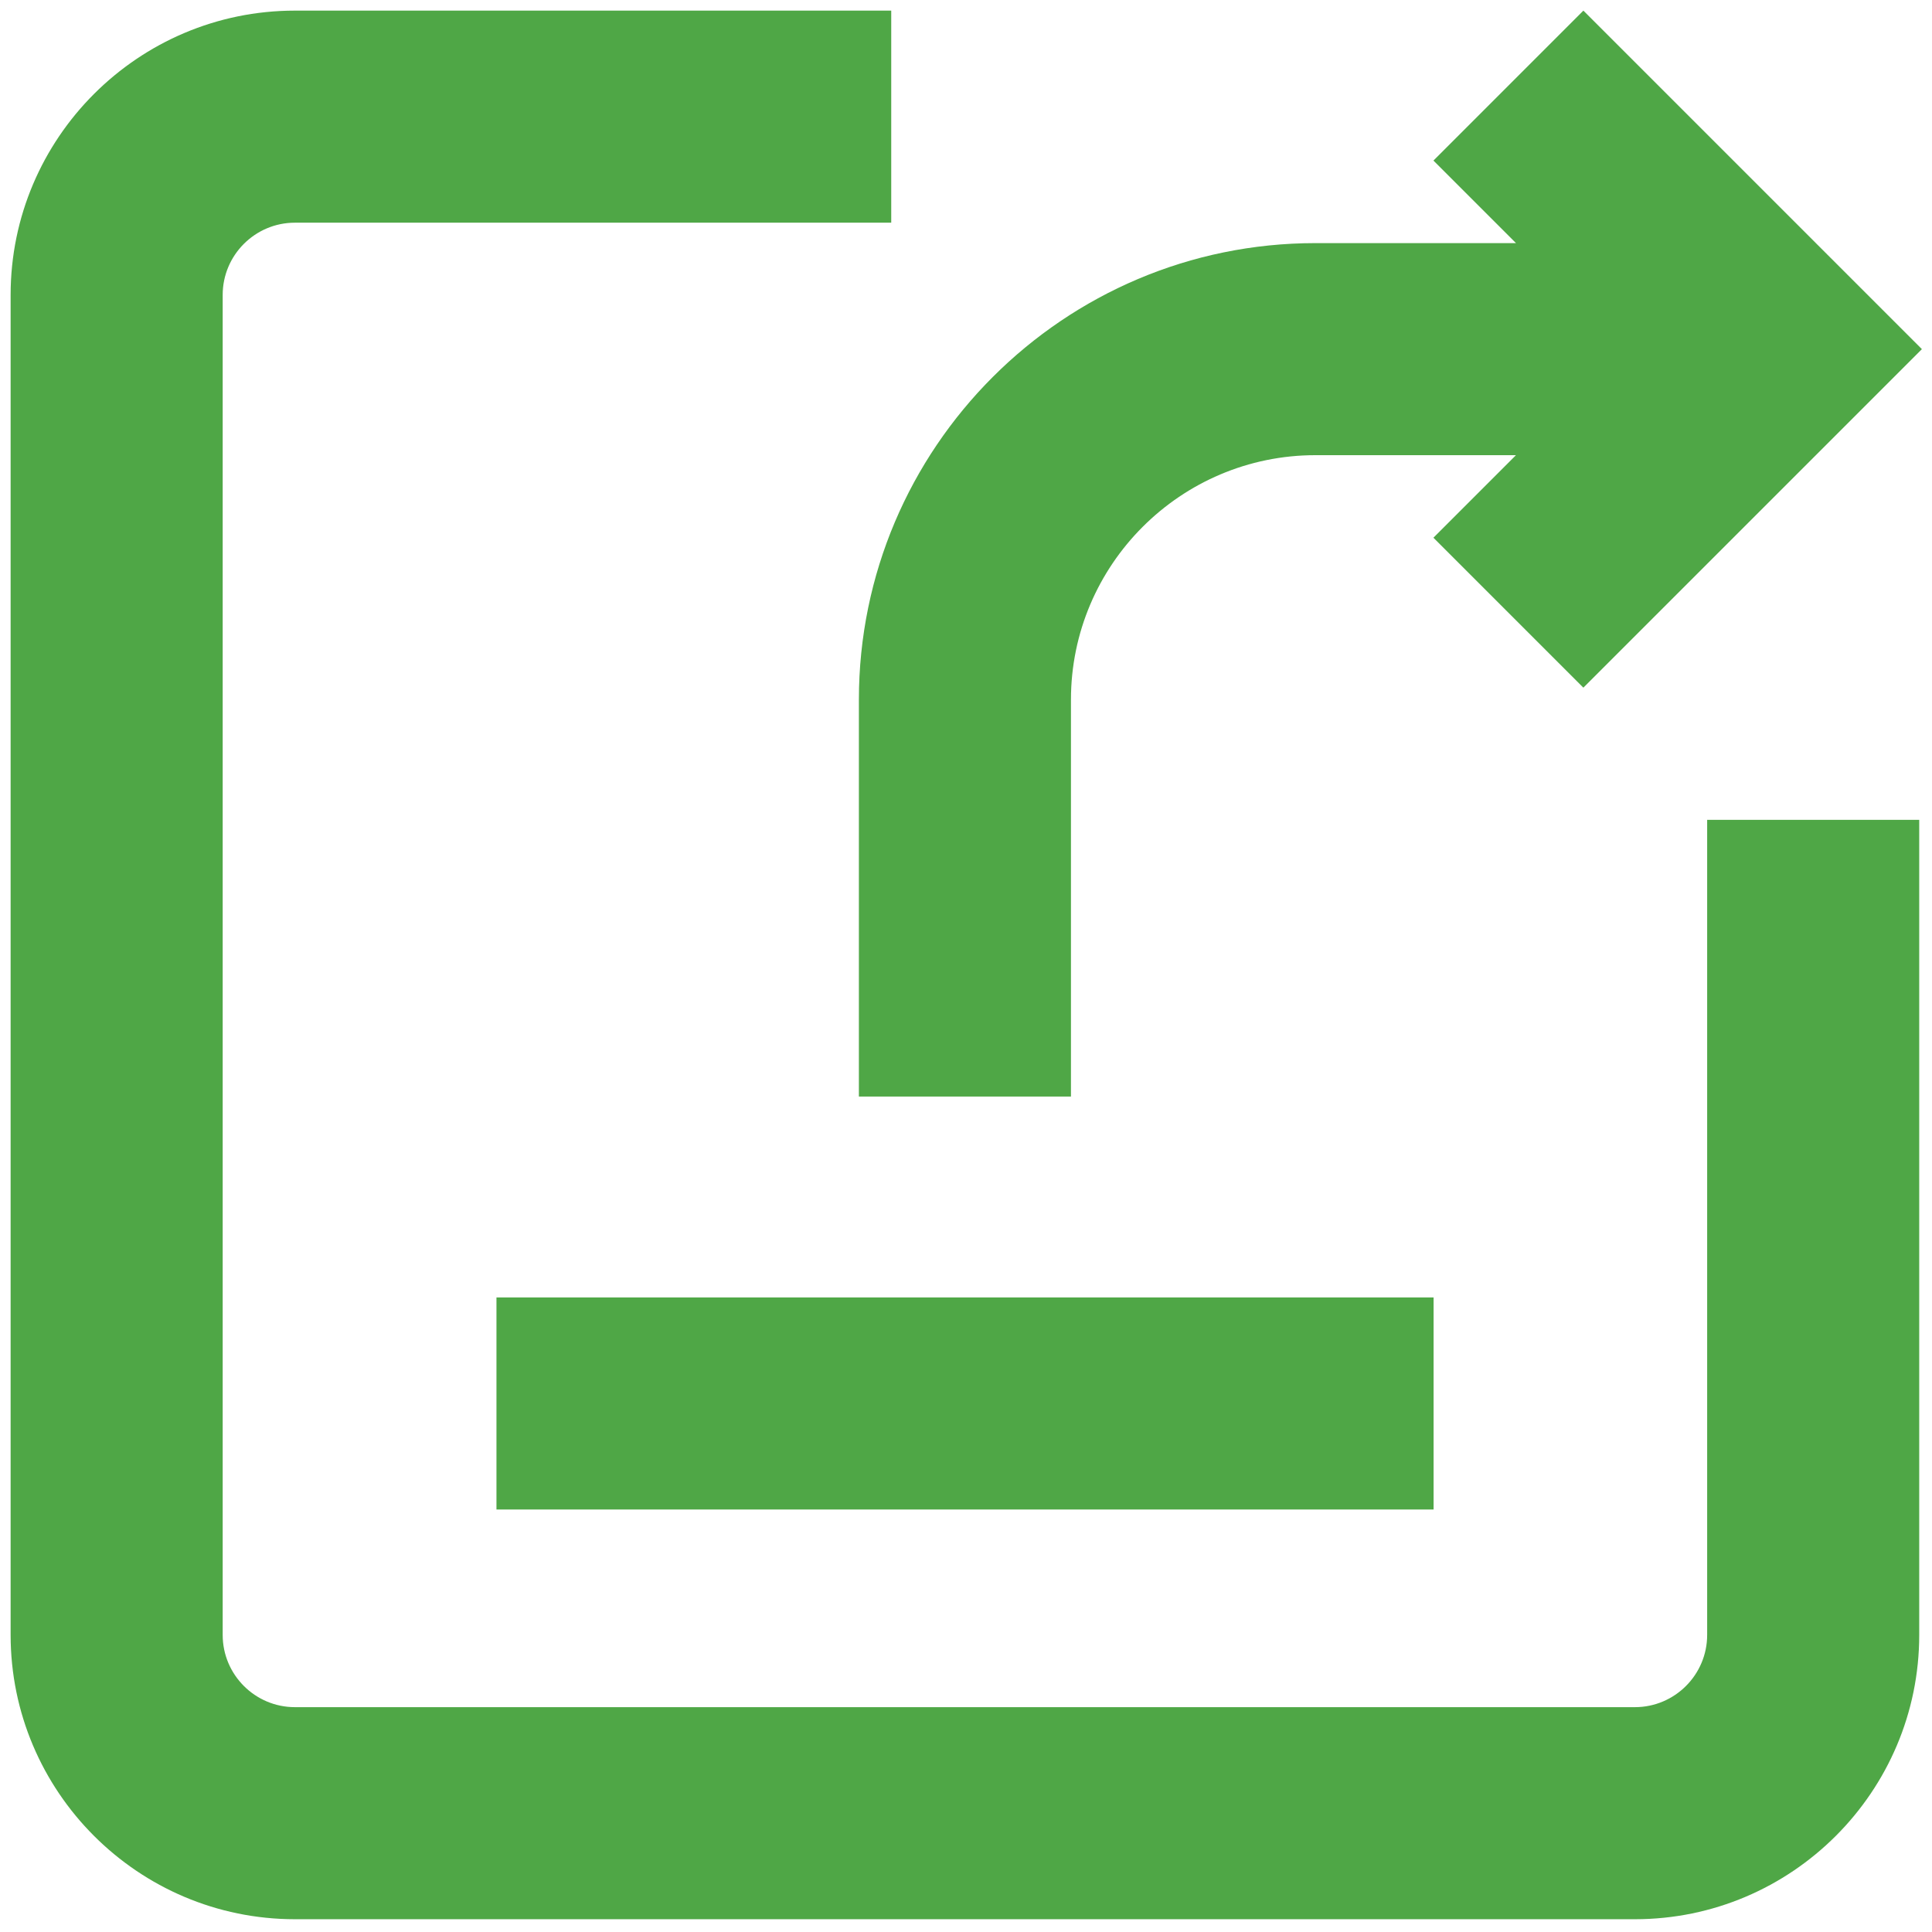
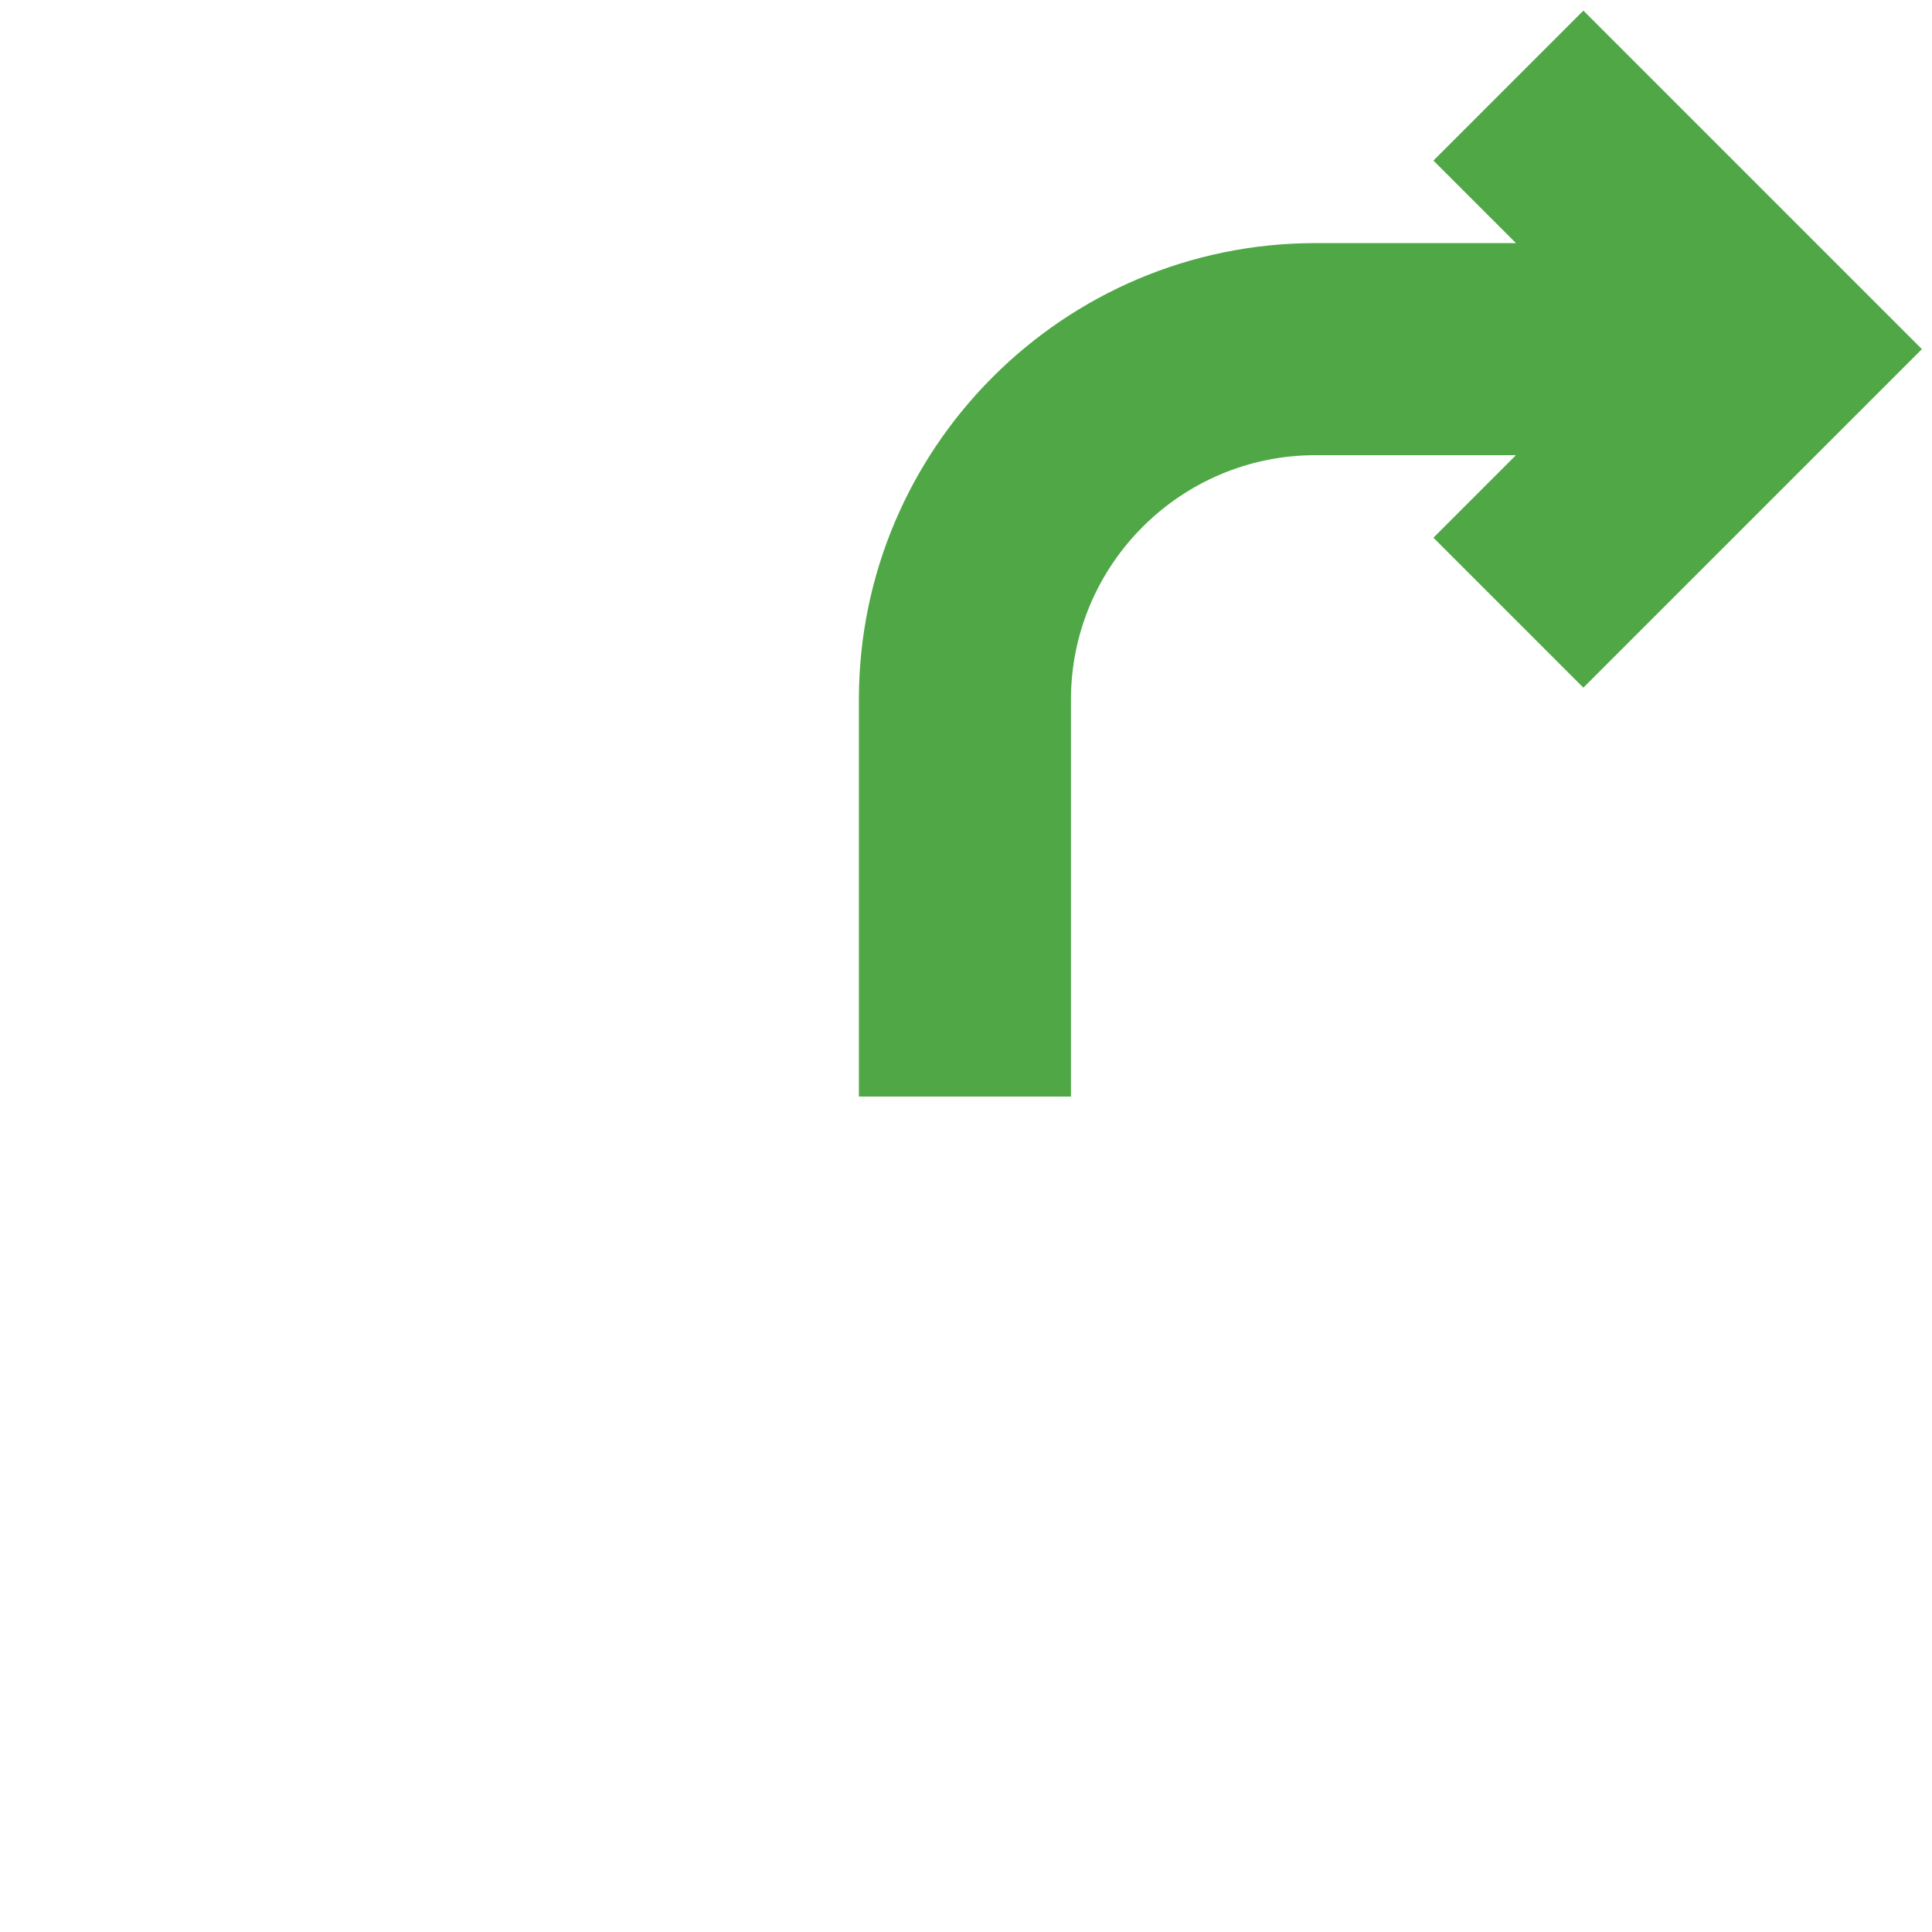
<svg xmlns="http://www.w3.org/2000/svg" version="1.1" width="256" height="256" viewBox="0 0 256 256" xml:space="preserve">
  <defs>
</defs>
  <g style="stroke: none; stroke-width: 0; stroke-dasharray: none; stroke-linecap: butt; stroke-linejoin: miter; stroke-miterlimit: 10; fill: none; fill-rule: nonzero; opacity: 1;" transform="translate(1.407 1.407) scale(2.81 2.81)">
    <path d="M 74.163 0 l -7.07 7.071 l 3.892 3.892 h -9.455 C 49.658 10.963 40 20.622 40 32.493 v 18.713 h 10 V 32.493 c 0 -6.357 5.172 -11.53 11.529 -11.53 h 9.455 l -3.892 3.892 l 7.07 7.071 l 15.964 -15.963 L 74.163 0 z" style="stroke: none; stroke-width: 1; stroke-dasharray: none; stroke-linecap: butt; stroke-linejoin: miter; stroke-miterlimit: 10; fill: rgb(79,167,70); fill-rule: nonzero; opacity: 1;" transform=" matrix(1 0 0 1 0 0) " stroke-linecap="round" />
-     <path d="M 76.594 90 H 13.406 C 6.014 90 0 83.986 0 76.594 V 13.406 C 0 6.014 6.014 0 13.406 0 h 28.119 v 10 H 13.406 C 11.528 10 10 11.528 10 13.406 v 63.188 C 10 78.472 11.528 80 13.406 80 h 63.188 C 78.472 80 80 78.472 80 76.594 V 38.159 h 10 v 38.435 C 90 83.986 83.986 90 76.594 90 z" style="stroke: none; stroke-width: 1; stroke-dasharray: none; stroke-linecap: butt; stroke-linejoin: miter; stroke-miterlimit: 10; fill: rgb(79,167,70); fill-rule: nonzero; opacity: 1;" transform=" matrix(1 0 0 1 0 0) " stroke-linecap="round" />
-     <rect x="22.91" y="60.68" rx="0" ry="0" width="44.19" height="10" style="stroke: none; stroke-width: 1; stroke-dasharray: none; stroke-linecap: butt; stroke-linejoin: miter; stroke-miterlimit: 10; fill: rgb(79,167,70); fill-rule: nonzero; opacity: 1;" transform=" matrix(1 0 0 1 0 0) " />
  </g>
</svg>